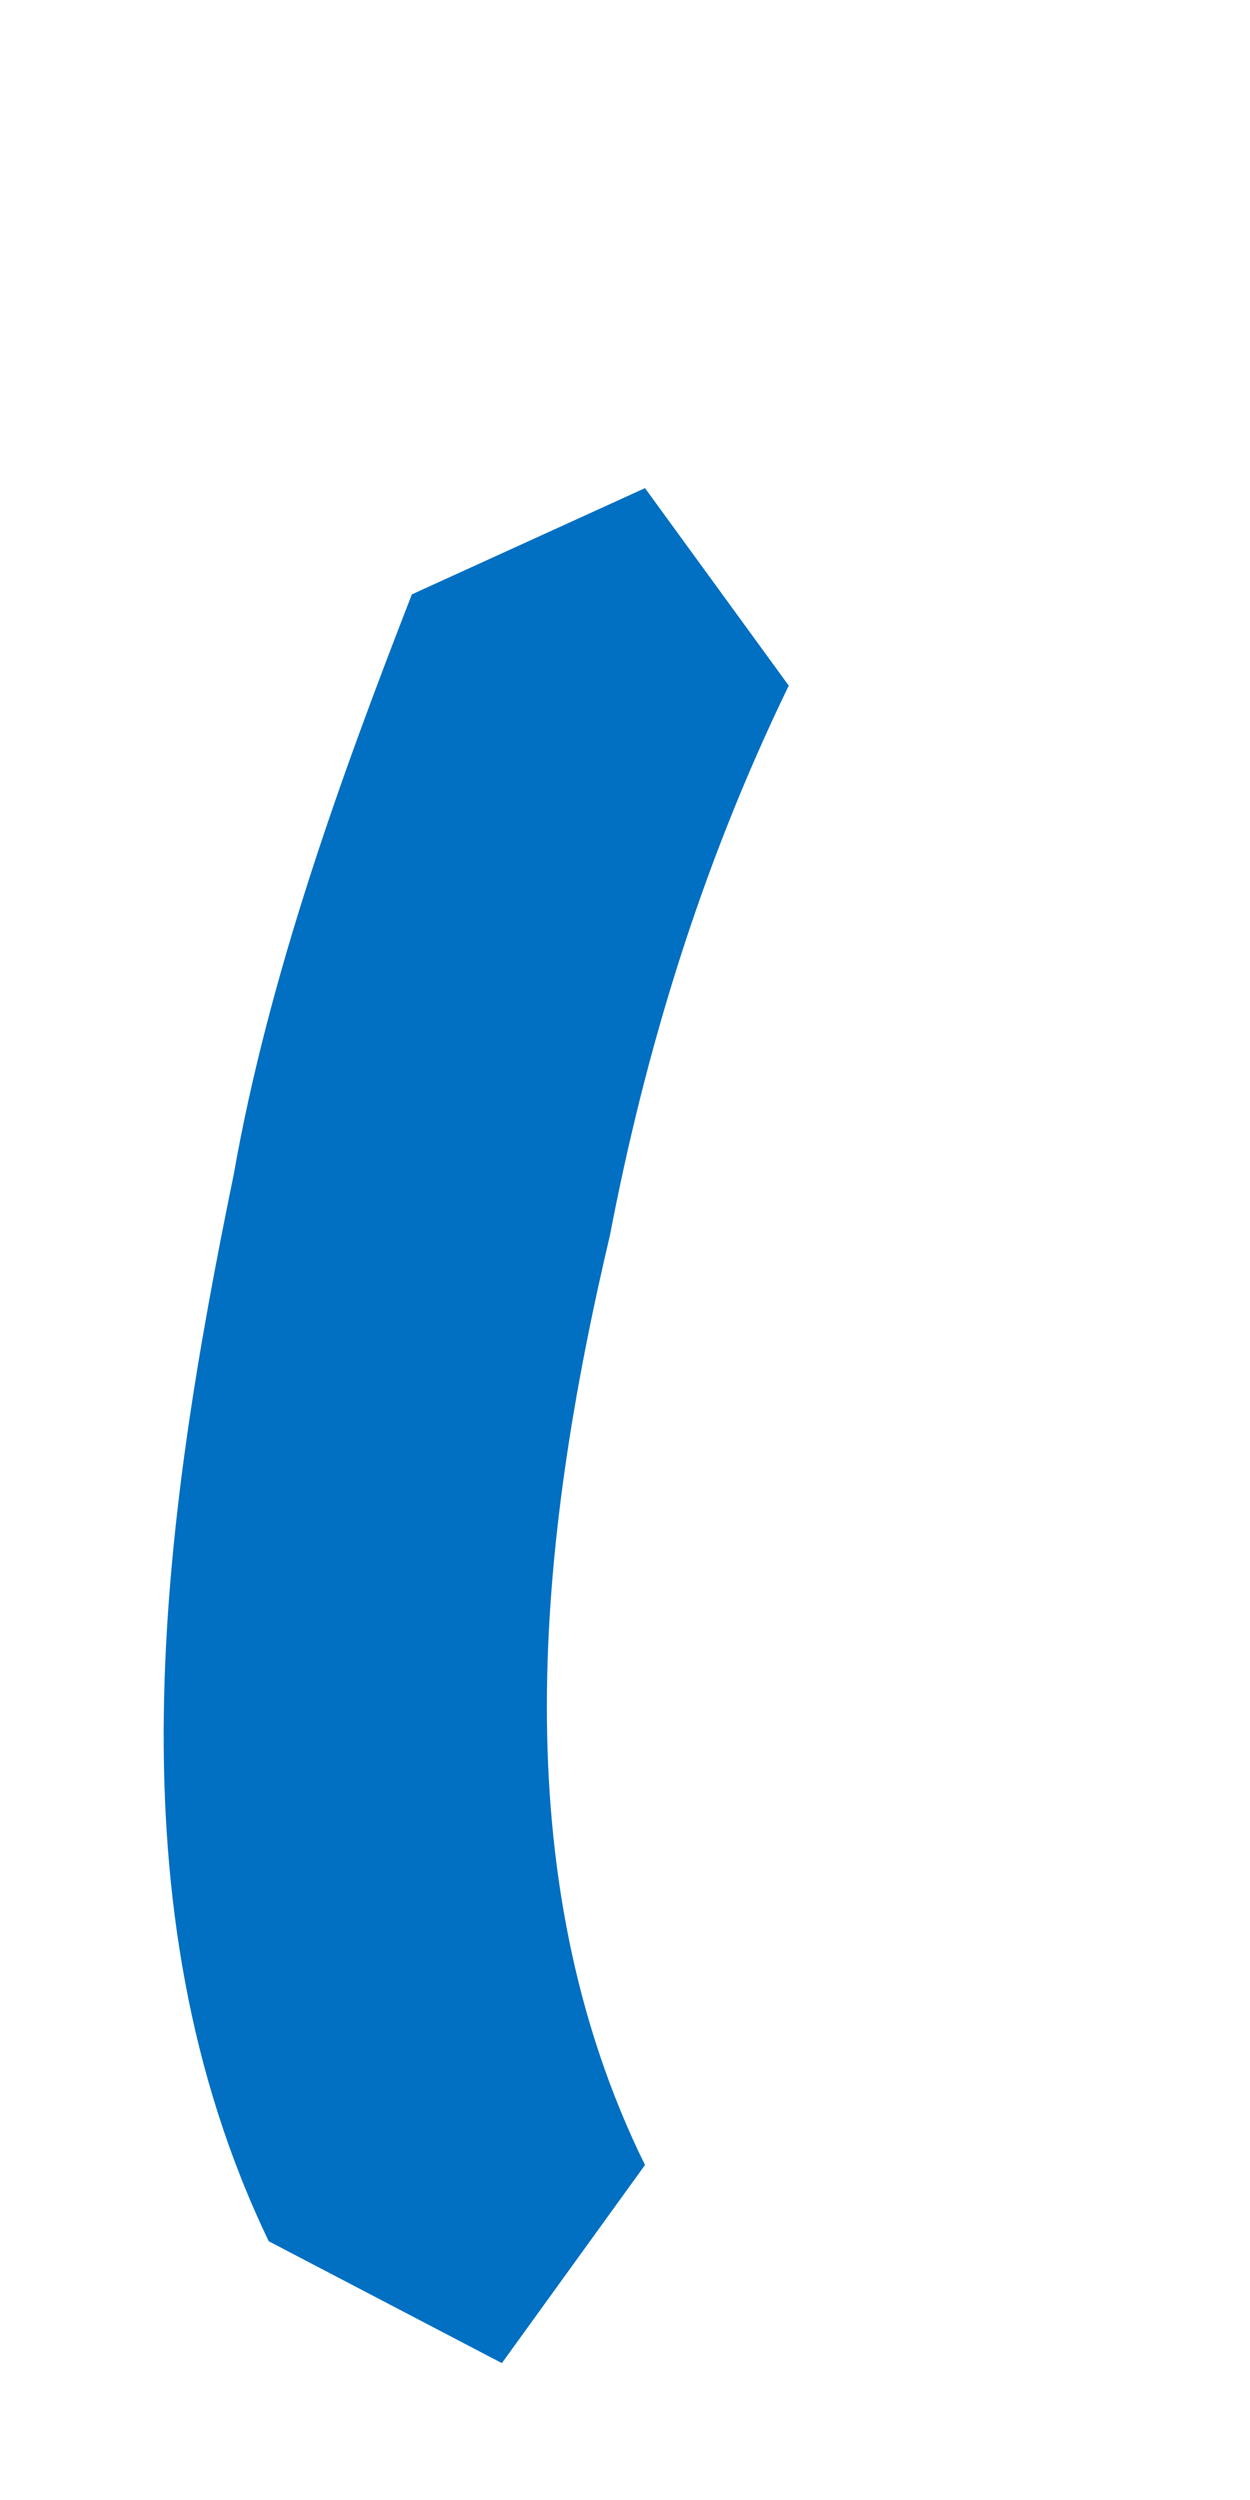
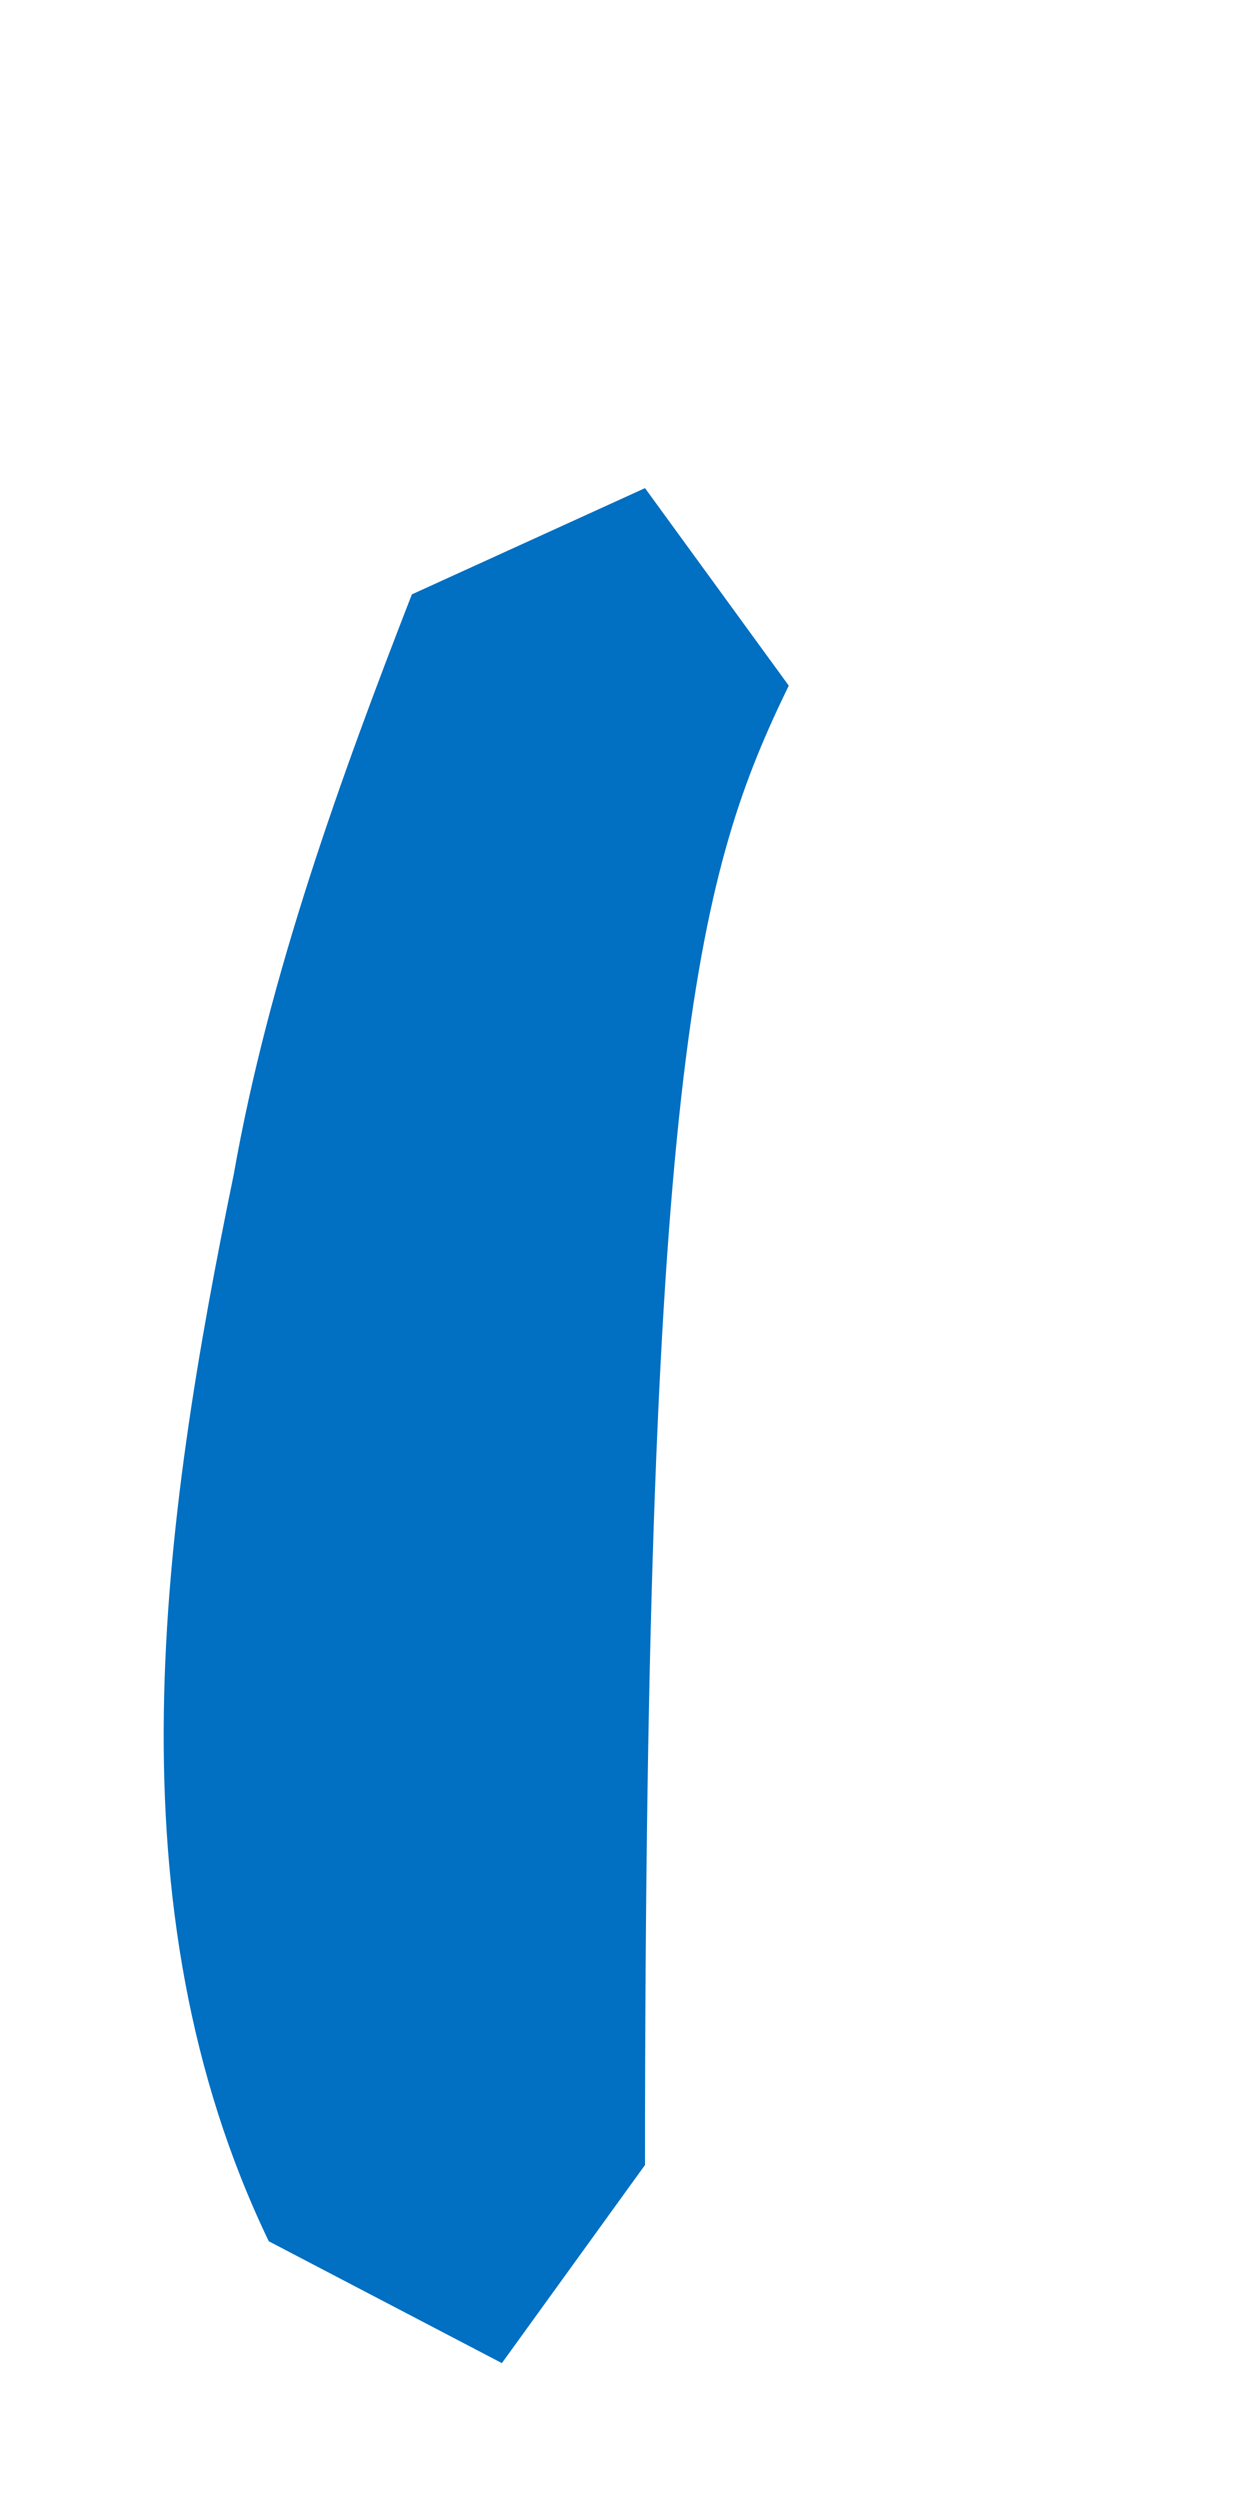
<svg xmlns="http://www.w3.org/2000/svg" width="2" height="4" viewBox="0 0 2 4" fill="none">
-   <path d="M0.659 0.951C0.545 1.244 0.43 1.561 0.374 1.879C0.259 2.439 0.172 3.049 0.43 3.586L0.803 3.781L1.032 3.464C0.803 2.999 0.861 2.464 0.976 1.976C1.032 1.684 1.12 1.39 1.262 1.097L1.032 0.781L0.659 0.951Z" fill="#016FC2" />
+   <path d="M0.659 0.951C0.545 1.244 0.43 1.561 0.374 1.879C0.259 2.439 0.172 3.049 0.43 3.586L0.803 3.781L1.032 3.464C1.032 1.684 1.12 1.39 1.262 1.097L1.032 0.781L0.659 0.951Z" fill="#016FC2" />
</svg>